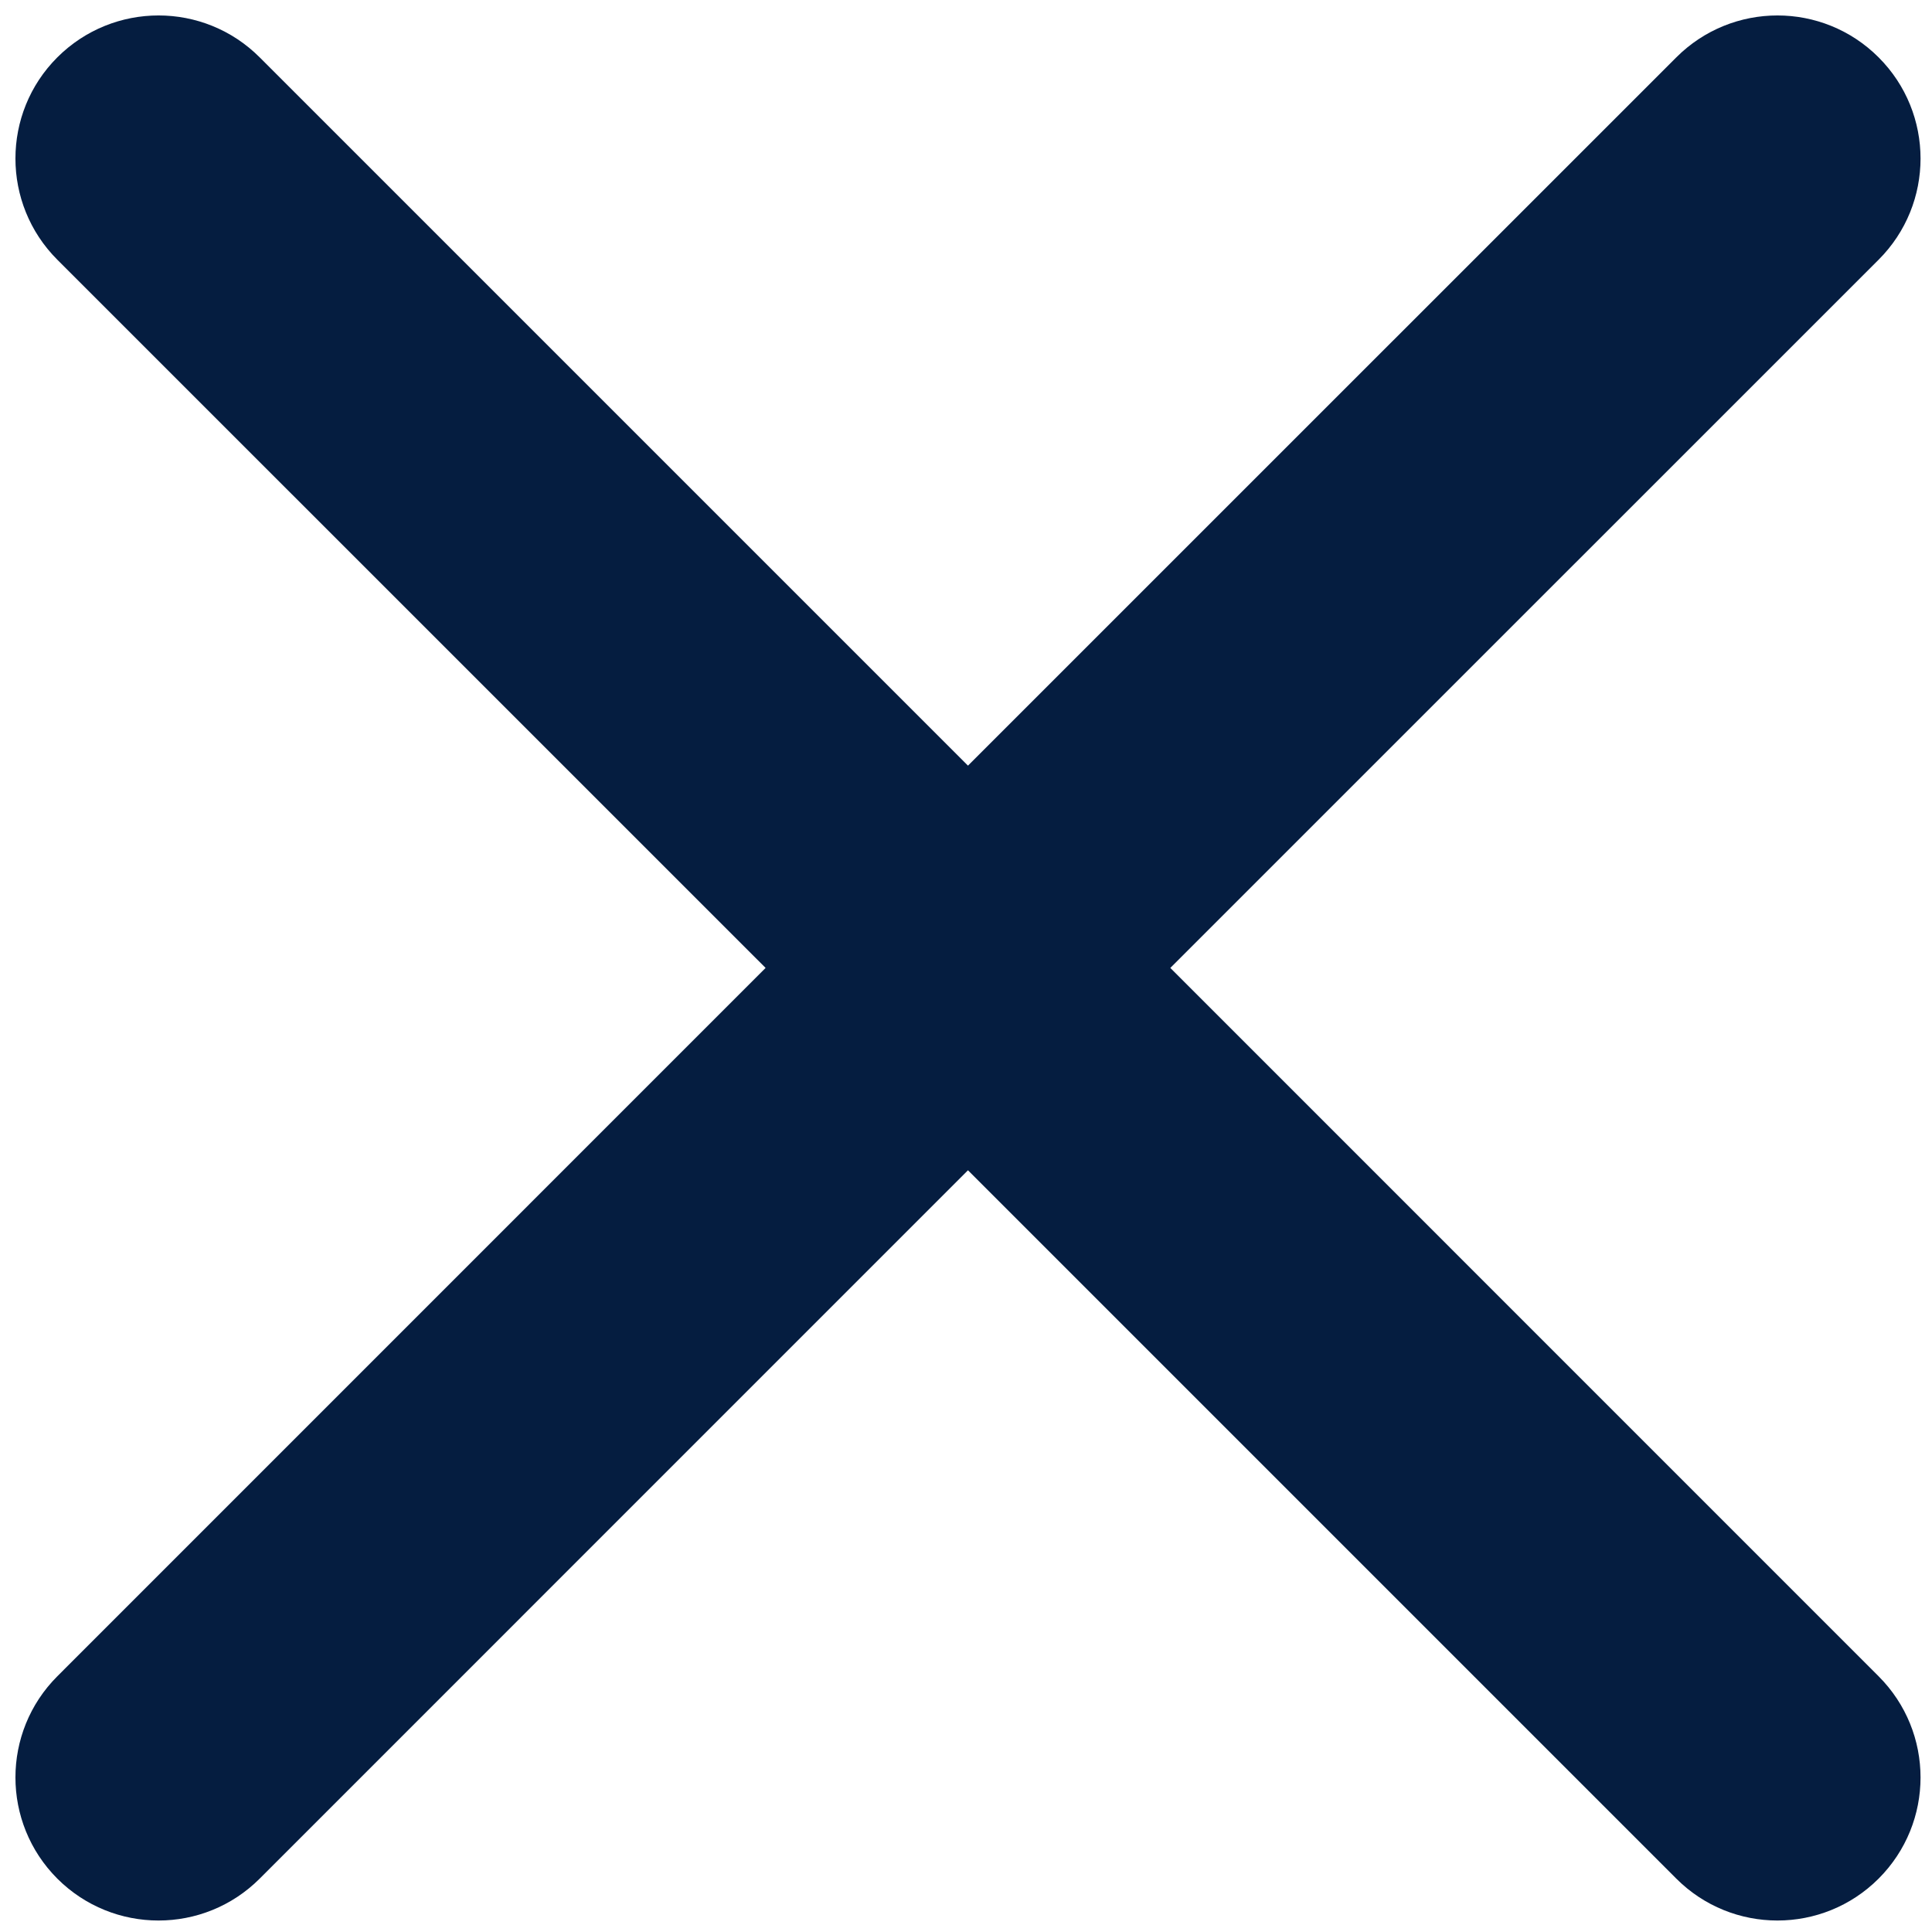
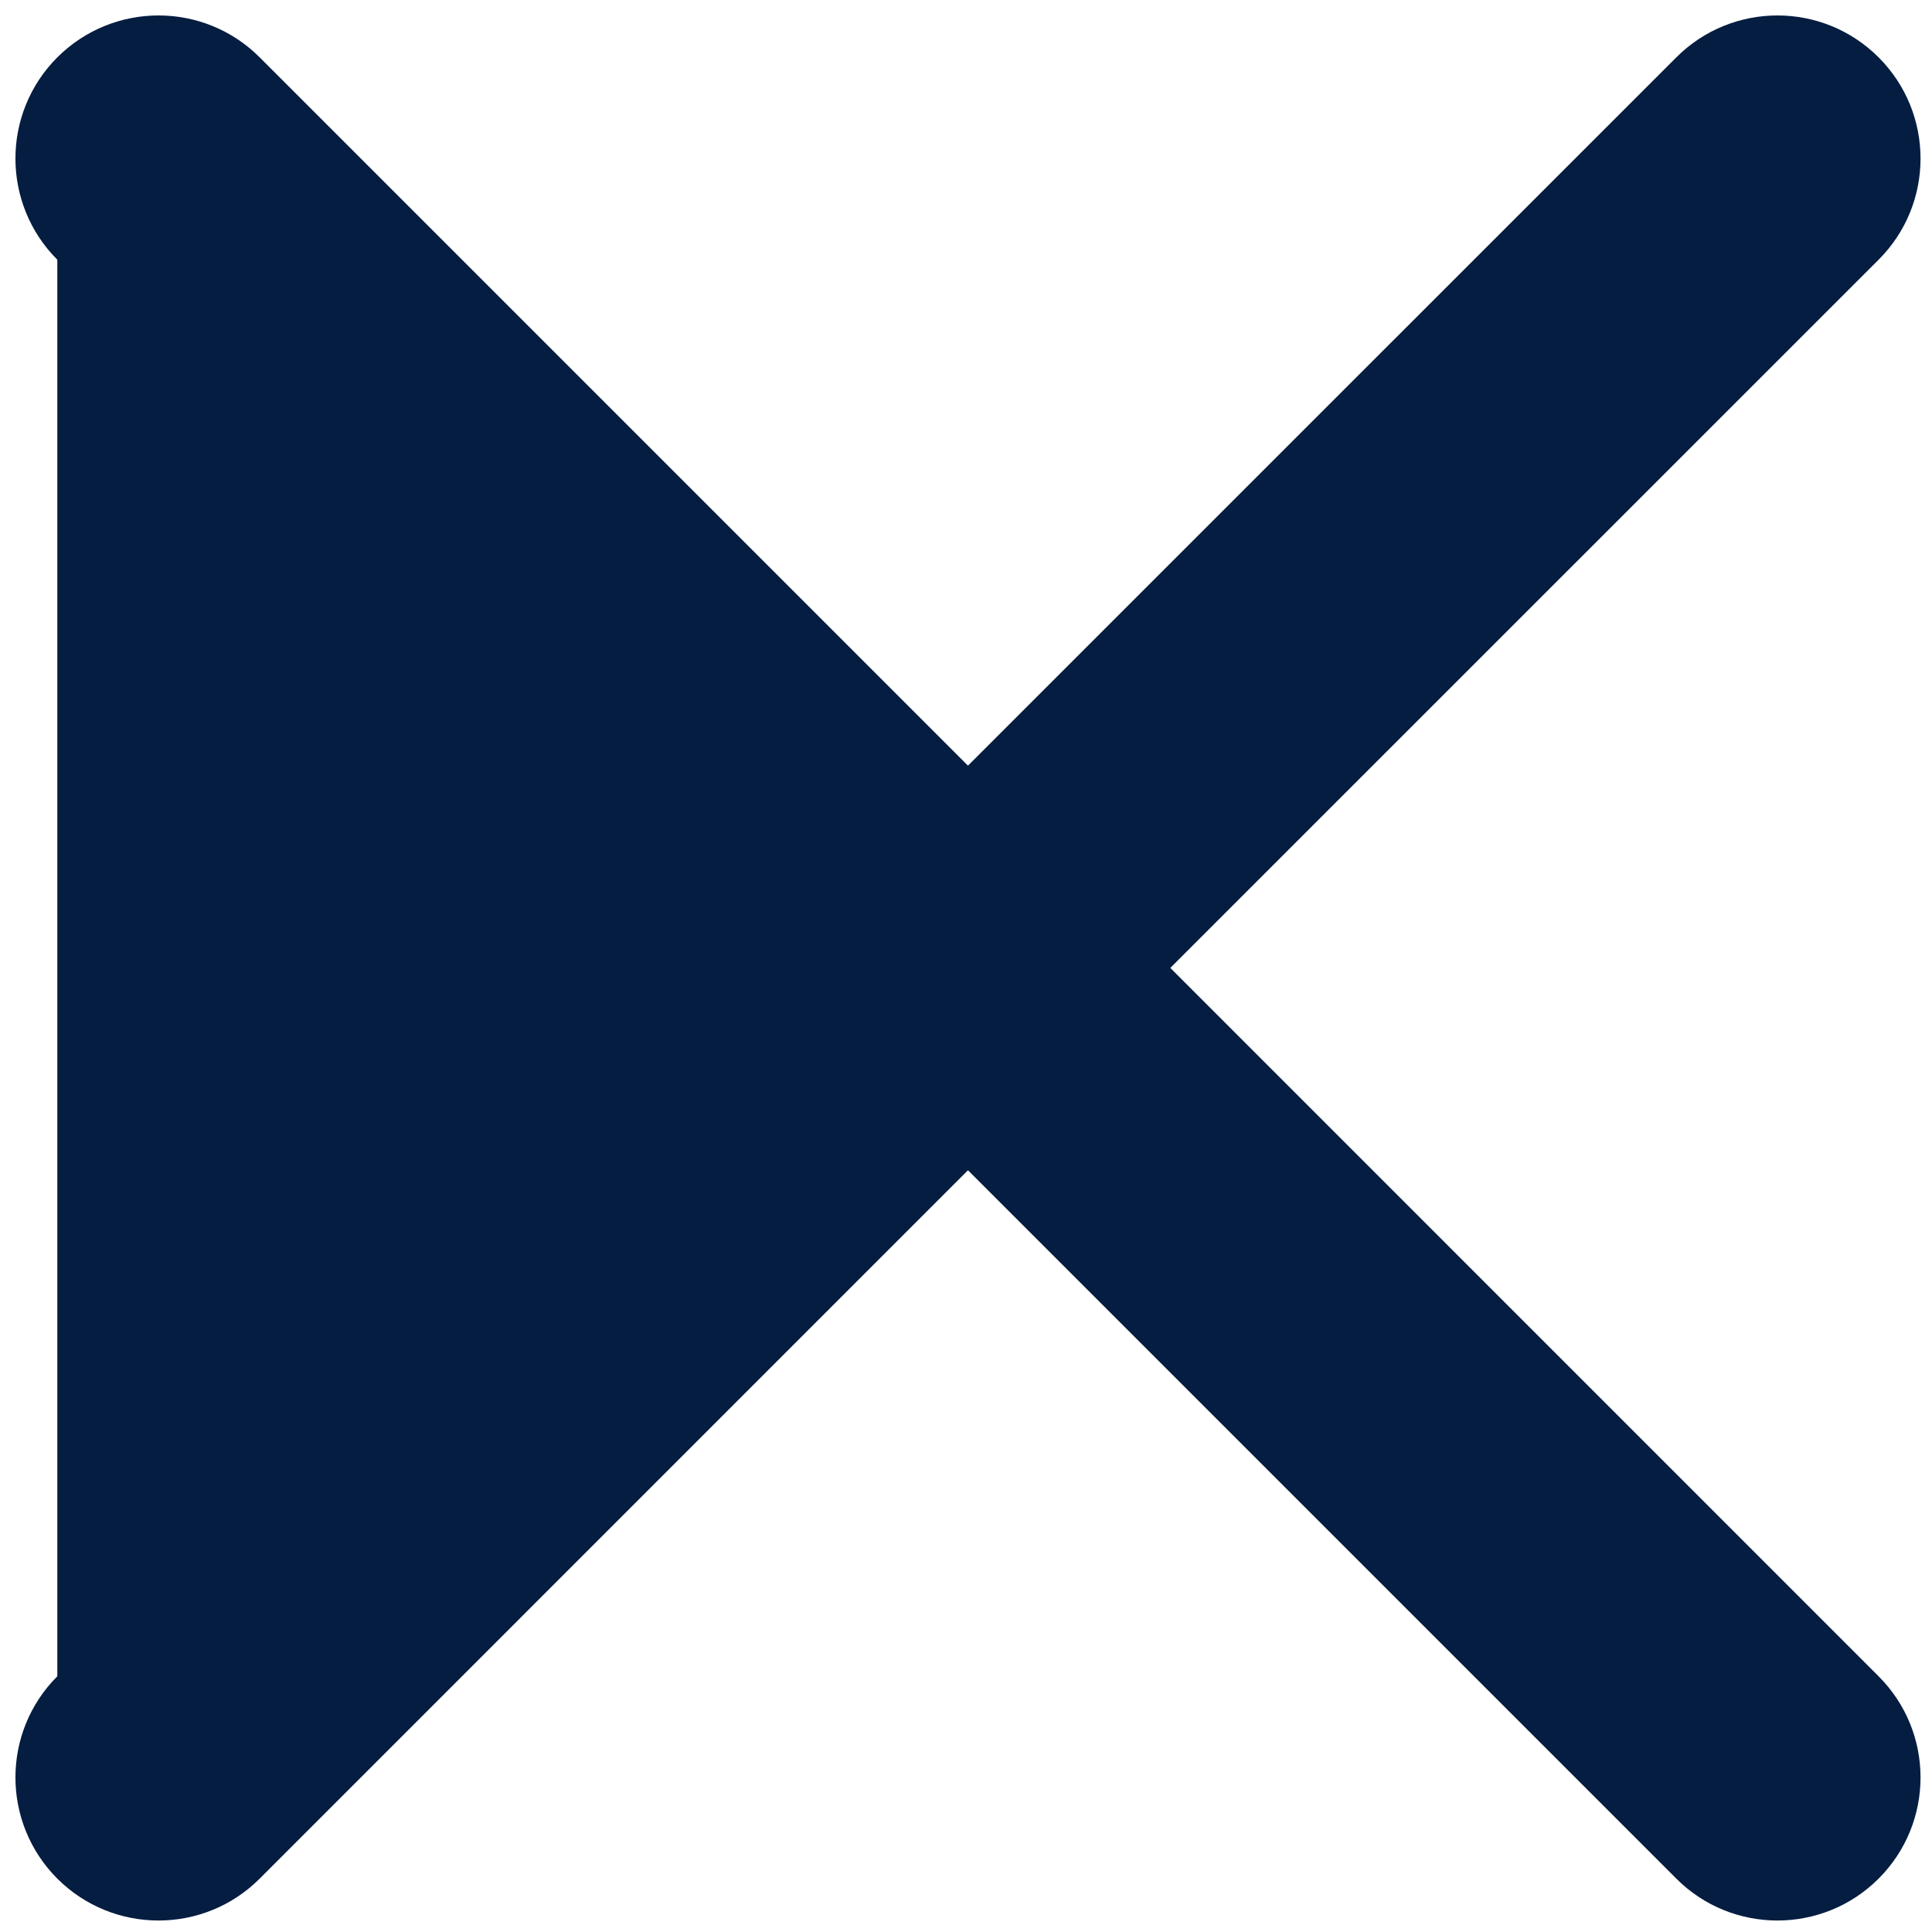
<svg xmlns="http://www.w3.org/2000/svg" fill="#051d40" height="48.3" preserveAspectRatio="xMidYMid meet" version="1" viewBox="39.8 39.8 48.3 48.3" width="48.3" zoomAndPan="magnify">
  <g id="change1_1">
-     <path d="M46.292,41.234c-1.396-1.397-3.66-1.397-5.059,0c-1.396,1.396-1.396,3.661,0,5.059L58.94,63.998 L41.233,81.707c-1.396,1.397-1.396,3.66,0,5.059c1.398,1.396,3.662,1.396,5.059,0l17.707-17.709l17.709,17.709 c1.396,1.396,3.66,1.396,5.057,0c1.398-1.398,1.398-3.661,0-5.059L69.058,63.998l17.707-17.705c1.398-1.397,1.398-3.662,0-5.059 c-1.396-1.397-3.66-1.397-5.057,0L63.999,58.941L46.292,41.234z" fill="inherit" />
+     <path d="M46.292,41.234c-1.396-1.397-3.66-1.397-5.059,0c-1.396,1.396-1.396,3.661,0,5.059L41.233,81.707c-1.396,1.397-1.396,3.66,0,5.059c1.398,1.396,3.662,1.396,5.059,0l17.707-17.709l17.709,17.709 c1.396,1.396,3.66,1.396,5.057,0c1.398-1.398,1.398-3.661,0-5.059L69.058,63.998l17.707-17.705c1.398-1.397,1.398-3.662,0-5.059 c-1.396-1.397-3.66-1.397-5.057,0L63.999,58.941L46.292,41.234z" fill="inherit" />
  </g>
</svg>